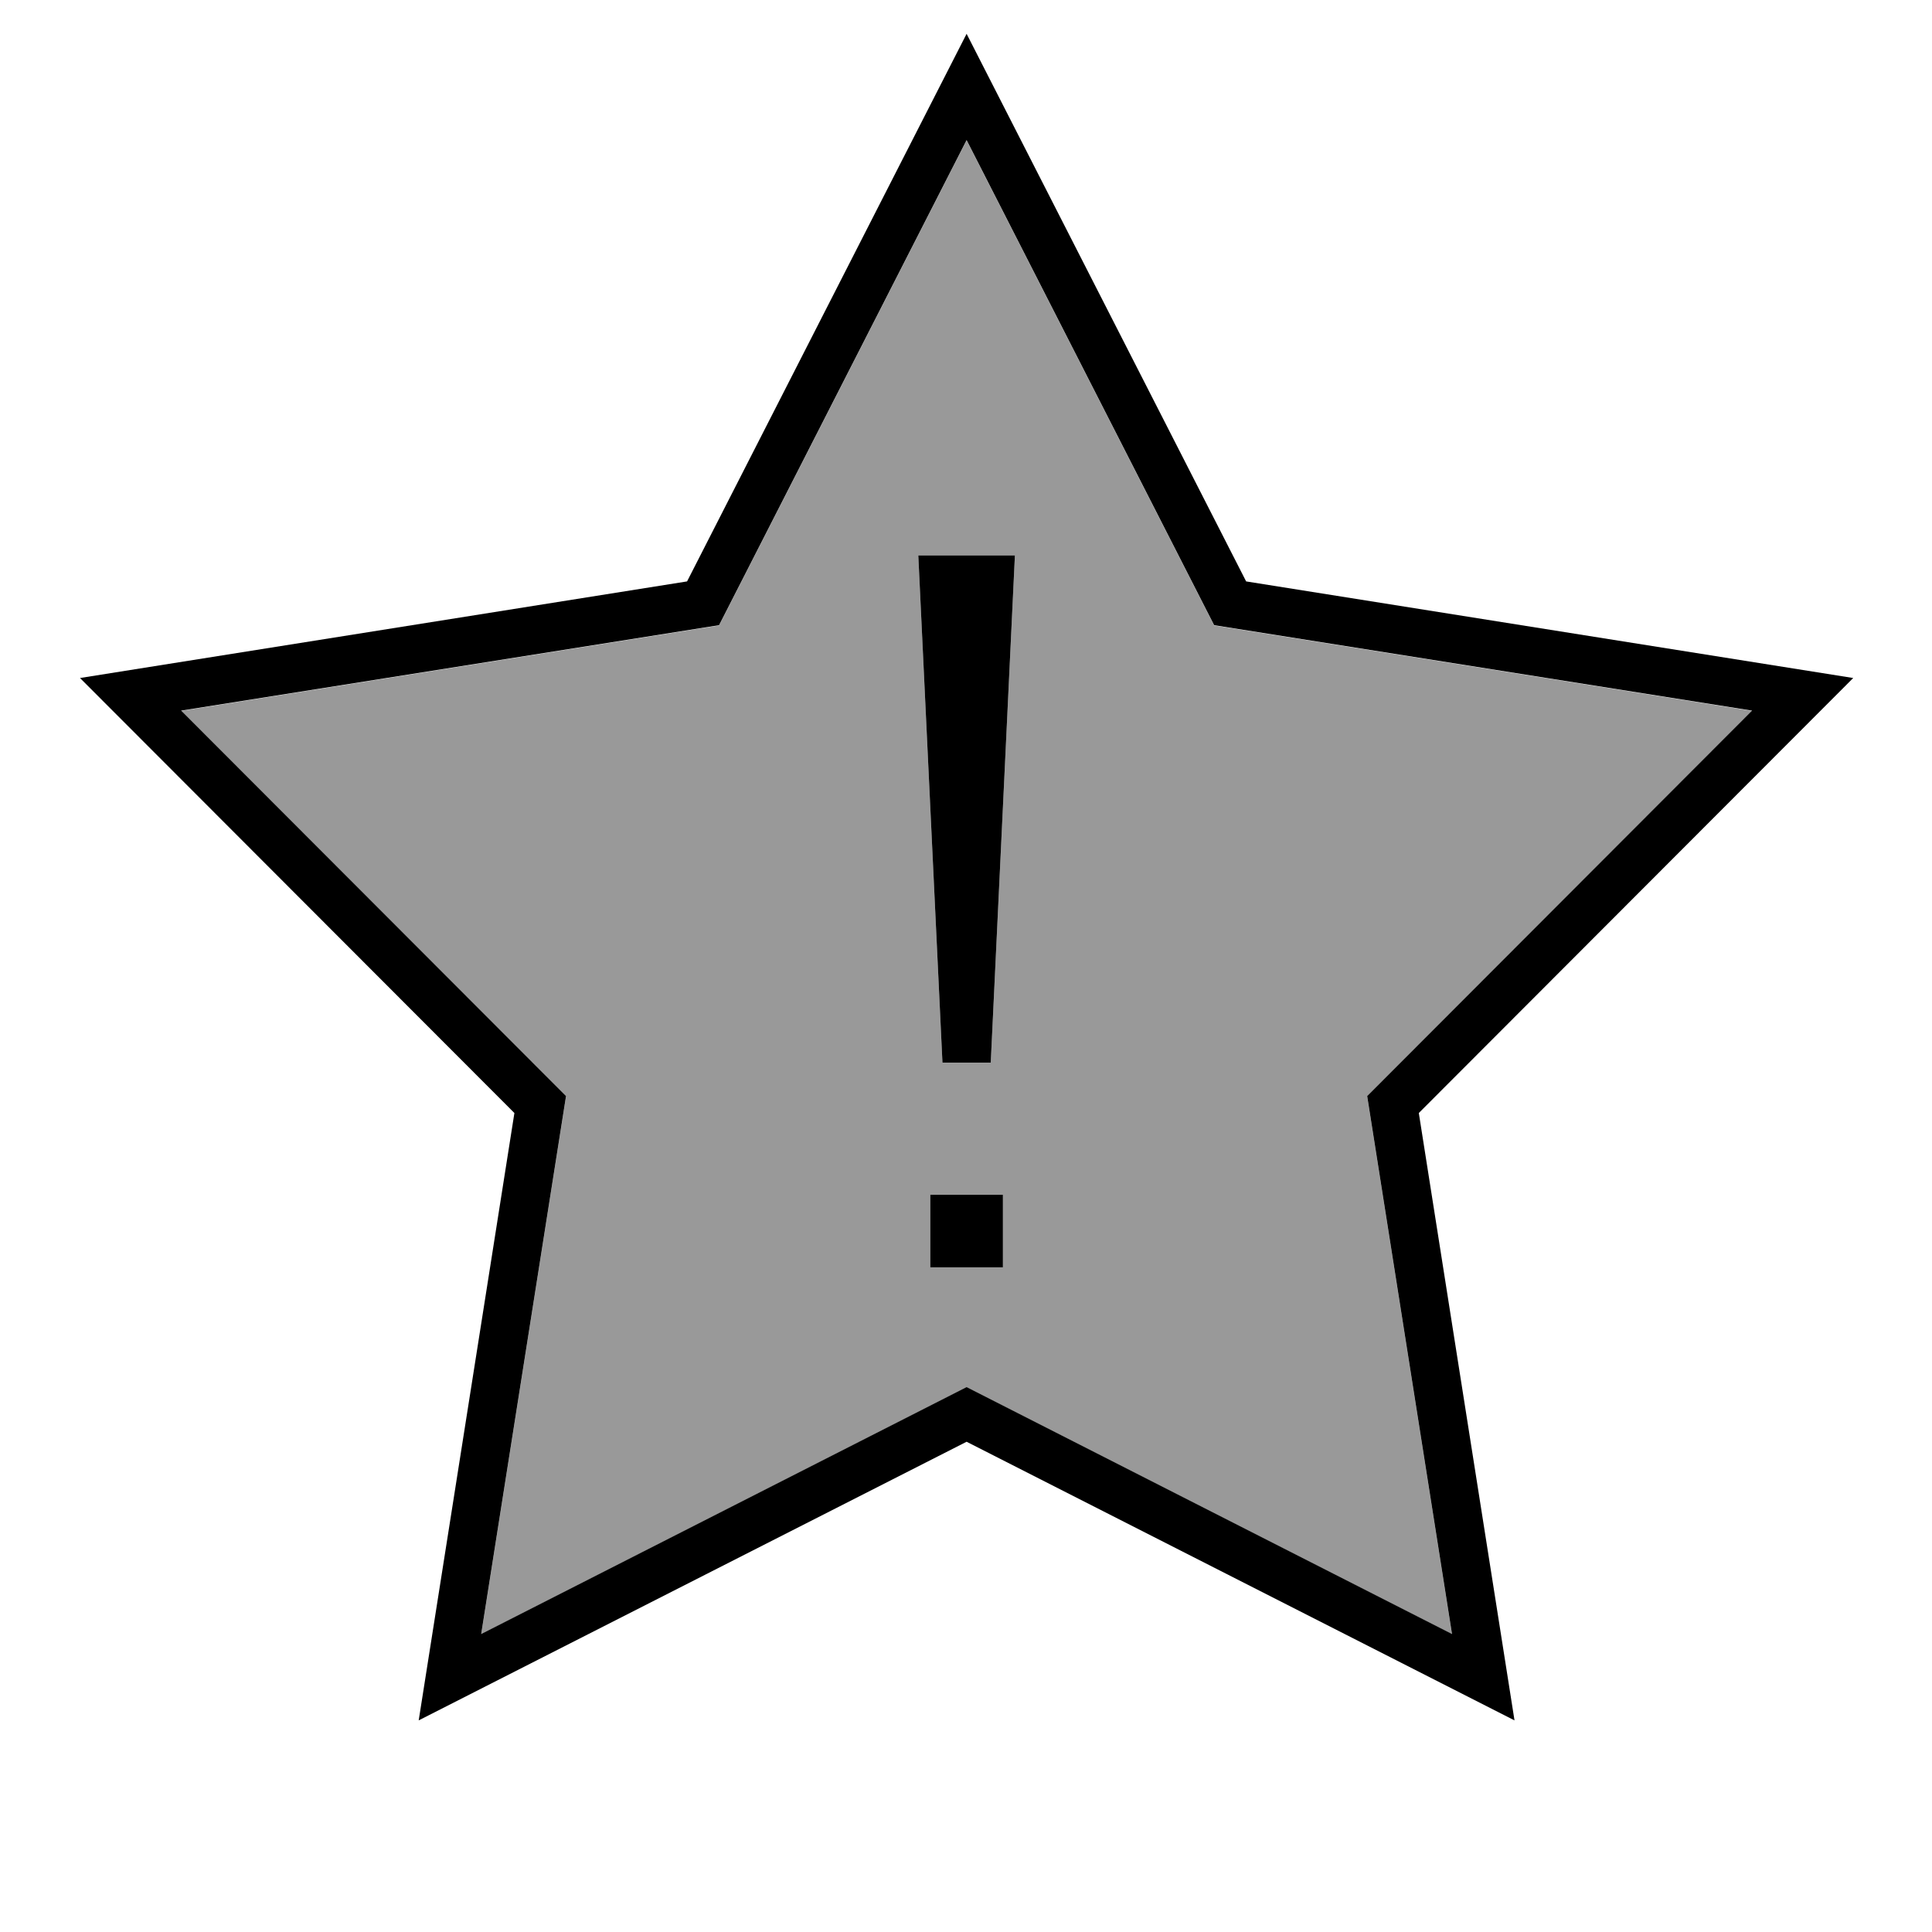
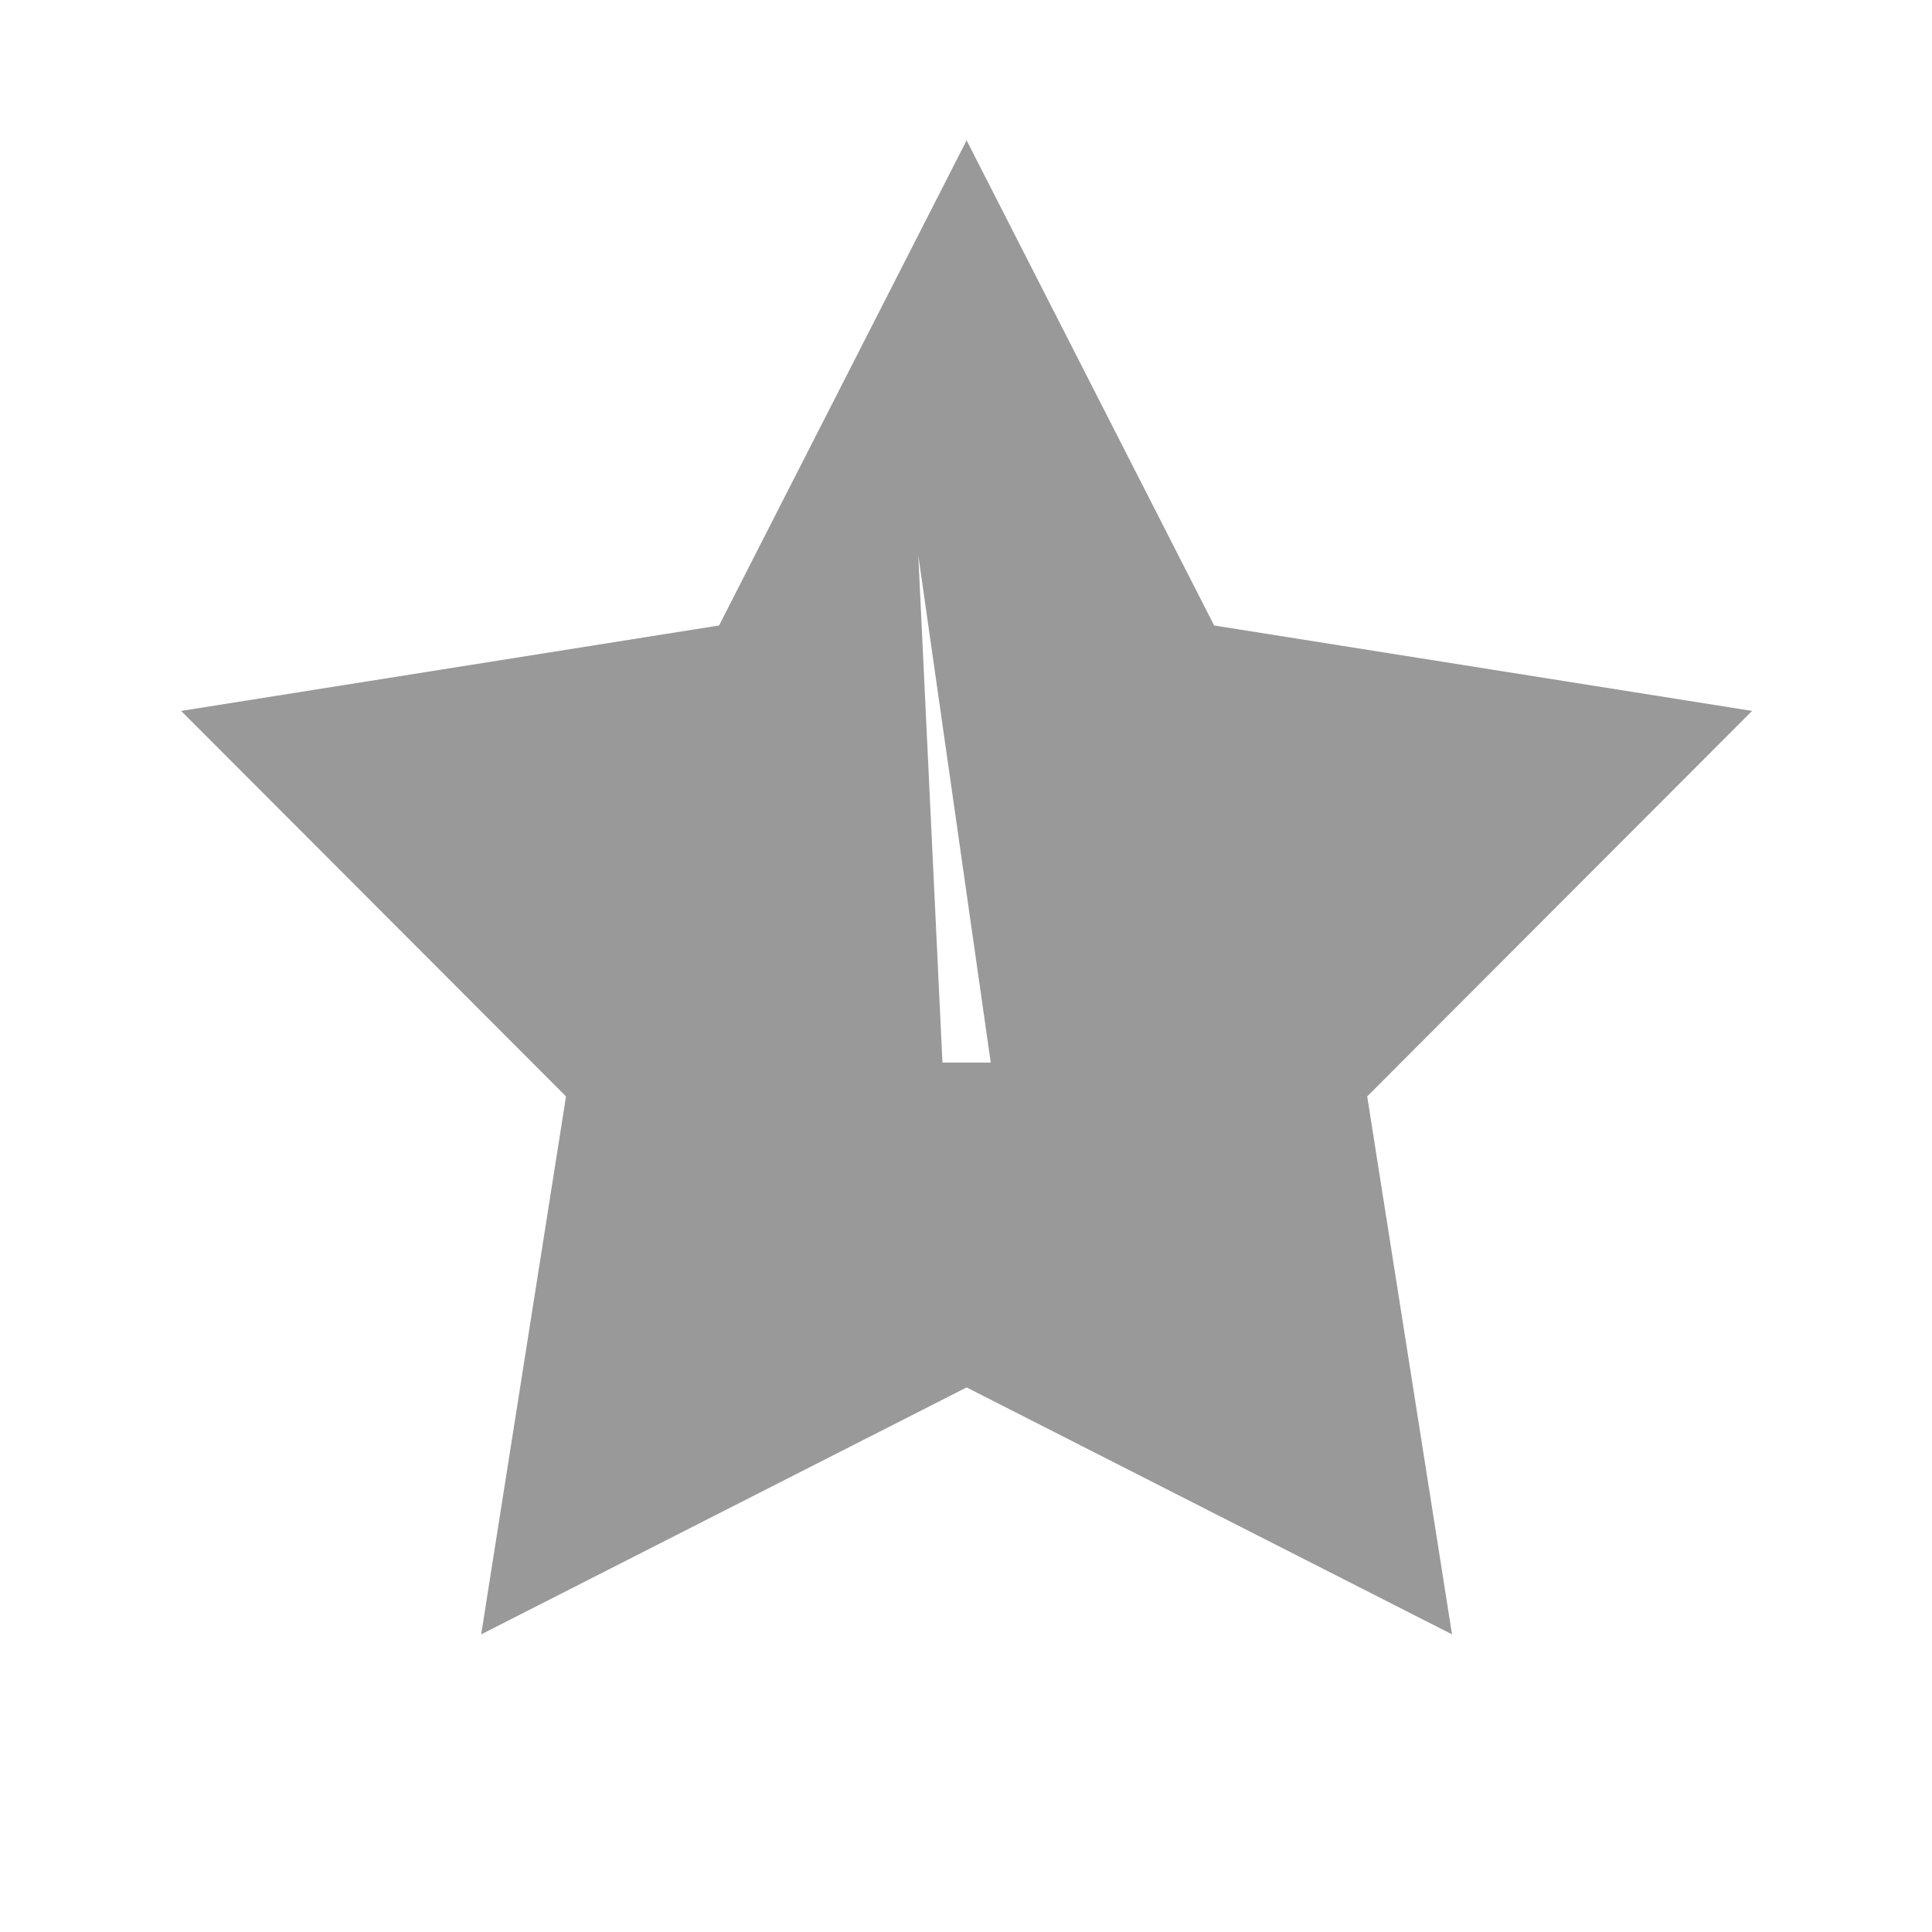
<svg xmlns="http://www.w3.org/2000/svg" viewBox="0 0 640 640">
-   <path opacity=".4" fill="currentColor" d="M60 235.5L187.5 363.2L159.4 541.4L320.2 459.6L481 541.4L452.9 363.2L580.4 235.5L402.2 207.2L320.2 46.5L238.2 207.2L60 235.5zM304.2 184L336.2 184L328.2 352L312.2 352L304.2 184z" />
-   <path fill="currentColor" d="M412.8 192.6L613.9 224.6L470 368.7L501.7 569.9L320.2 477.6L138.7 569.9L170.4 368.7L26.5 224.6L227.6 192.6L320.2 11.2L412.8 192.6zM238.2 207.1L60 235.4L187.5 363.1L159.4 541.3L320.2 459.5L481 541.3L452.9 363.1L580.4 235.4L402.2 207.1L320.2 46.4L238.2 207.1zM332.2 419.8L308.2 419.8L308.2 395.8L332.2 395.8L332.2 419.8zM328.2 352L312.2 352L304.2 184L336.2 184L328.2 352z" />
+   <path opacity=".4" fill="currentColor" d="M60 235.5L187.5 363.2L159.4 541.4L320.2 459.6L481 541.4L452.9 363.2L580.4 235.5L402.2 207.2L320.2 46.5L238.2 207.2L60 235.5zM304.2 184L328.2 352L312.2 352L304.2 184z" />
</svg>